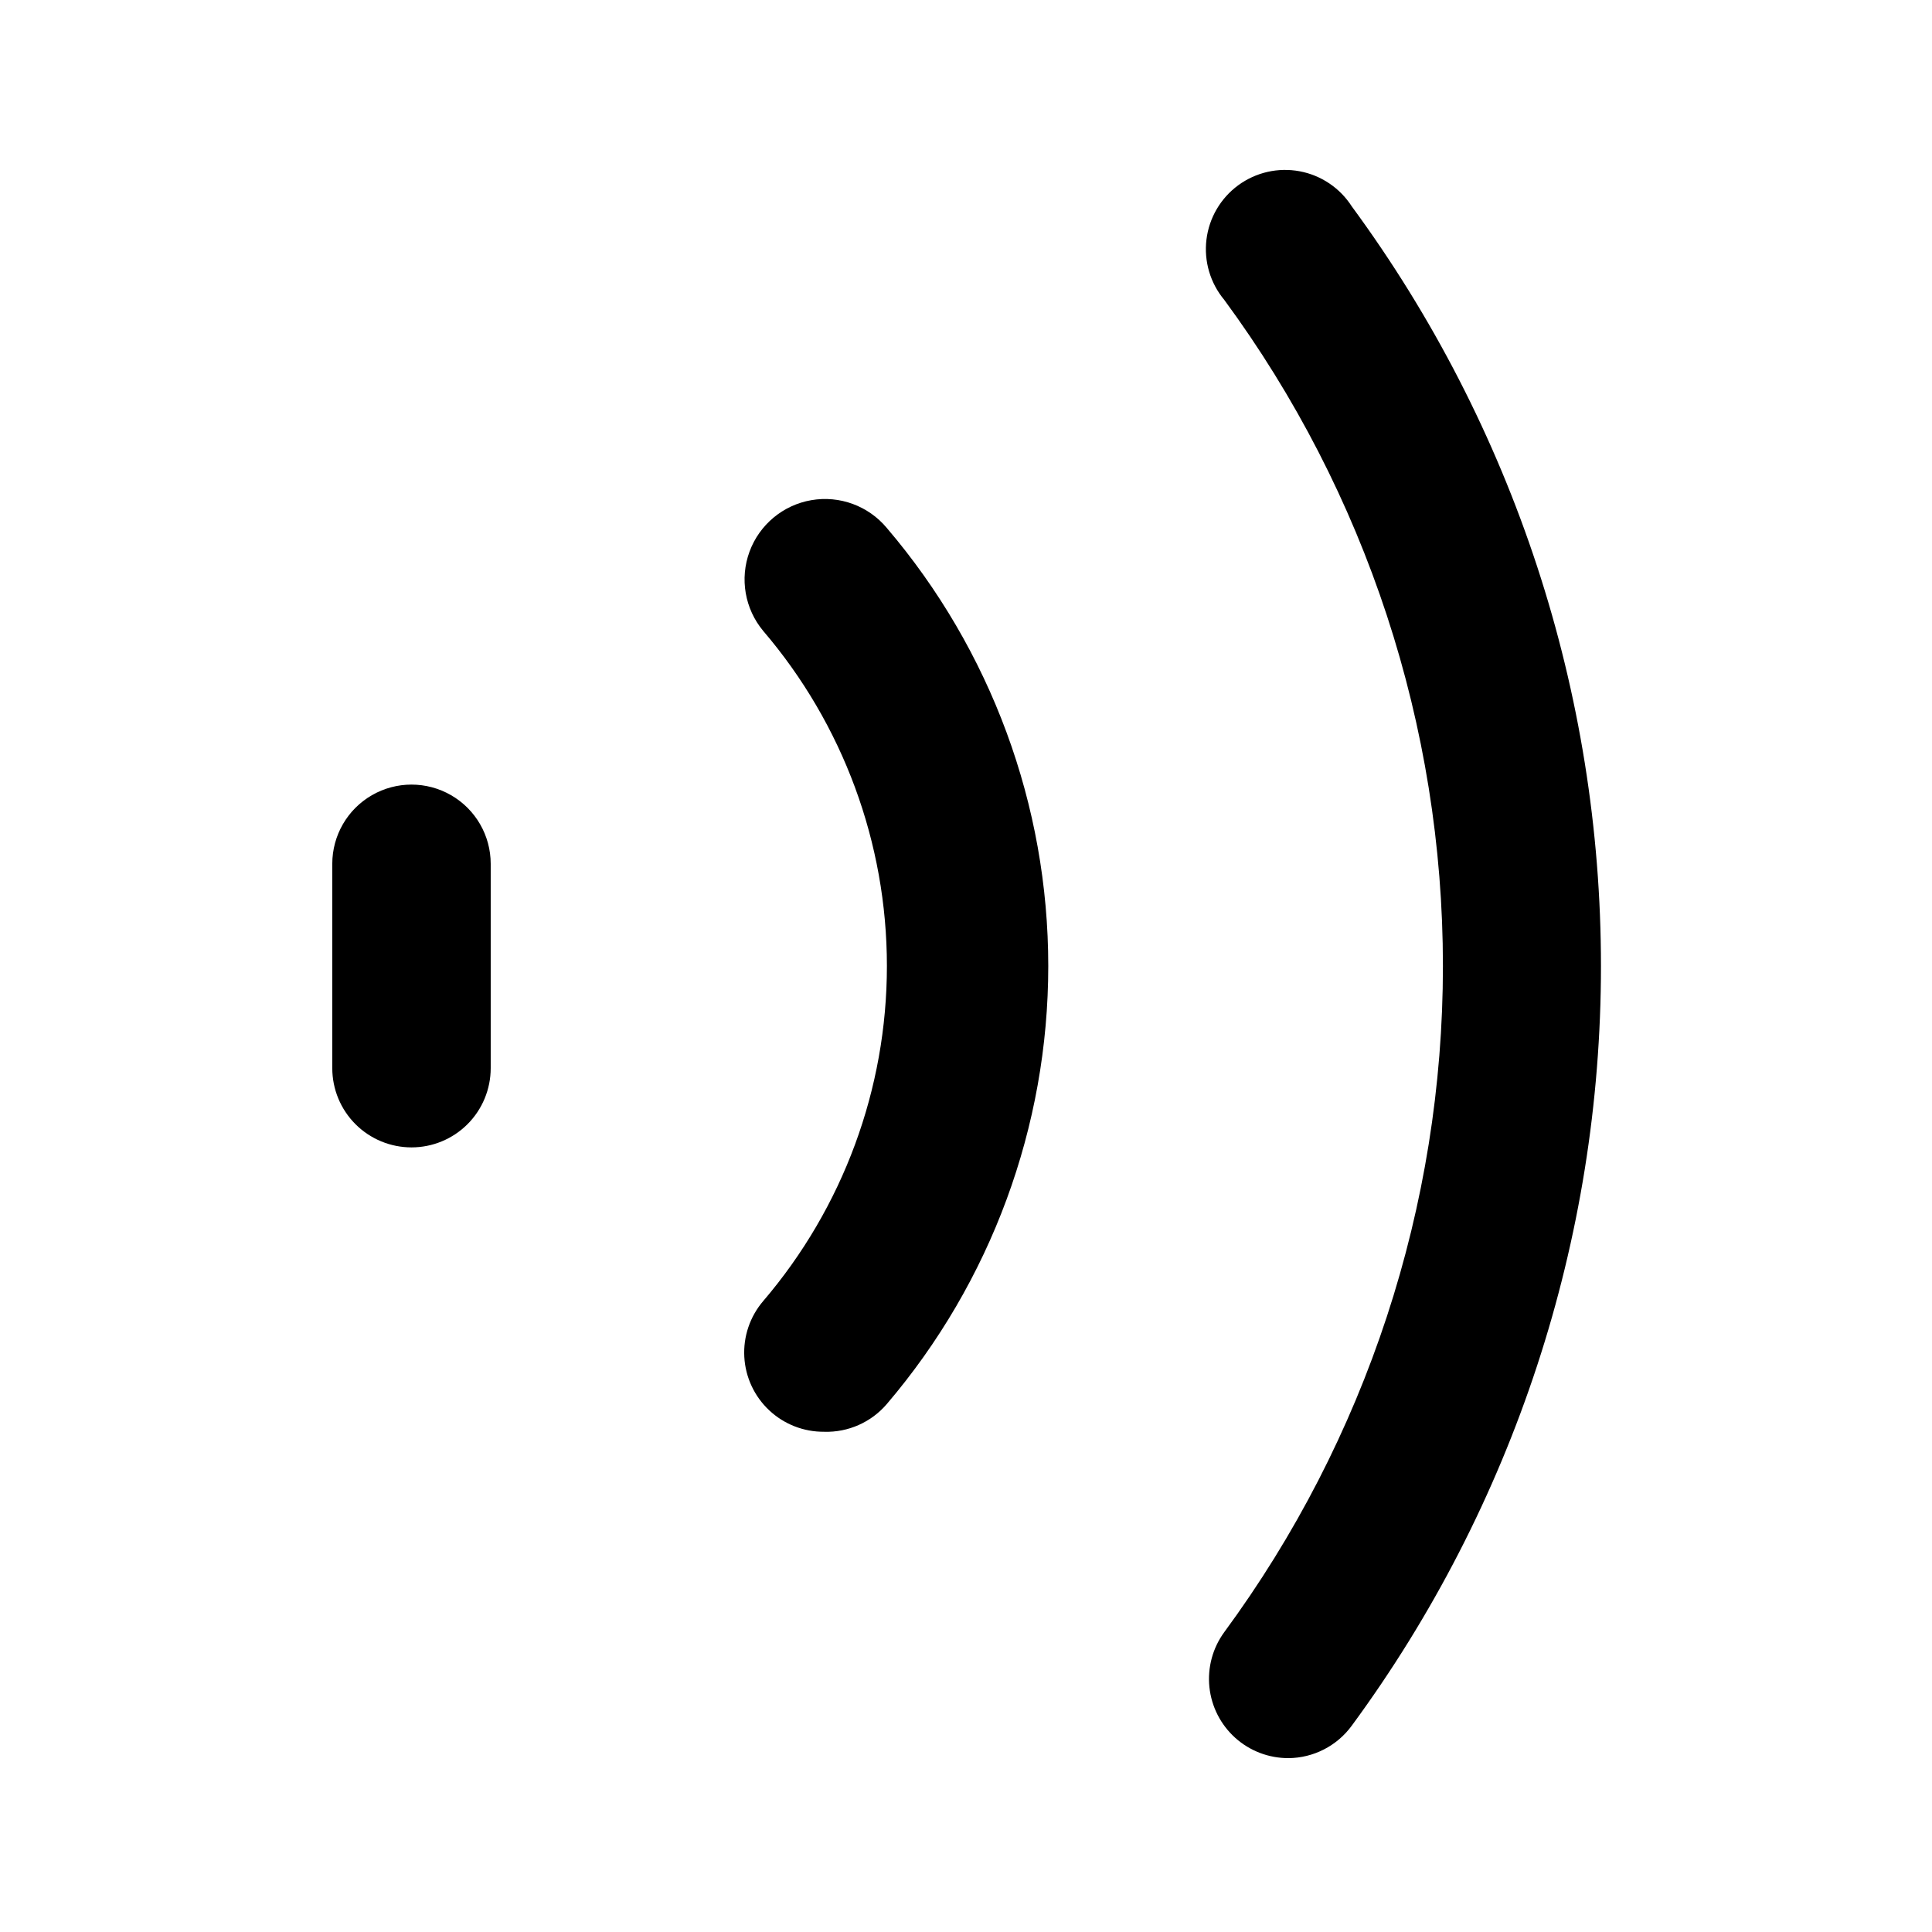
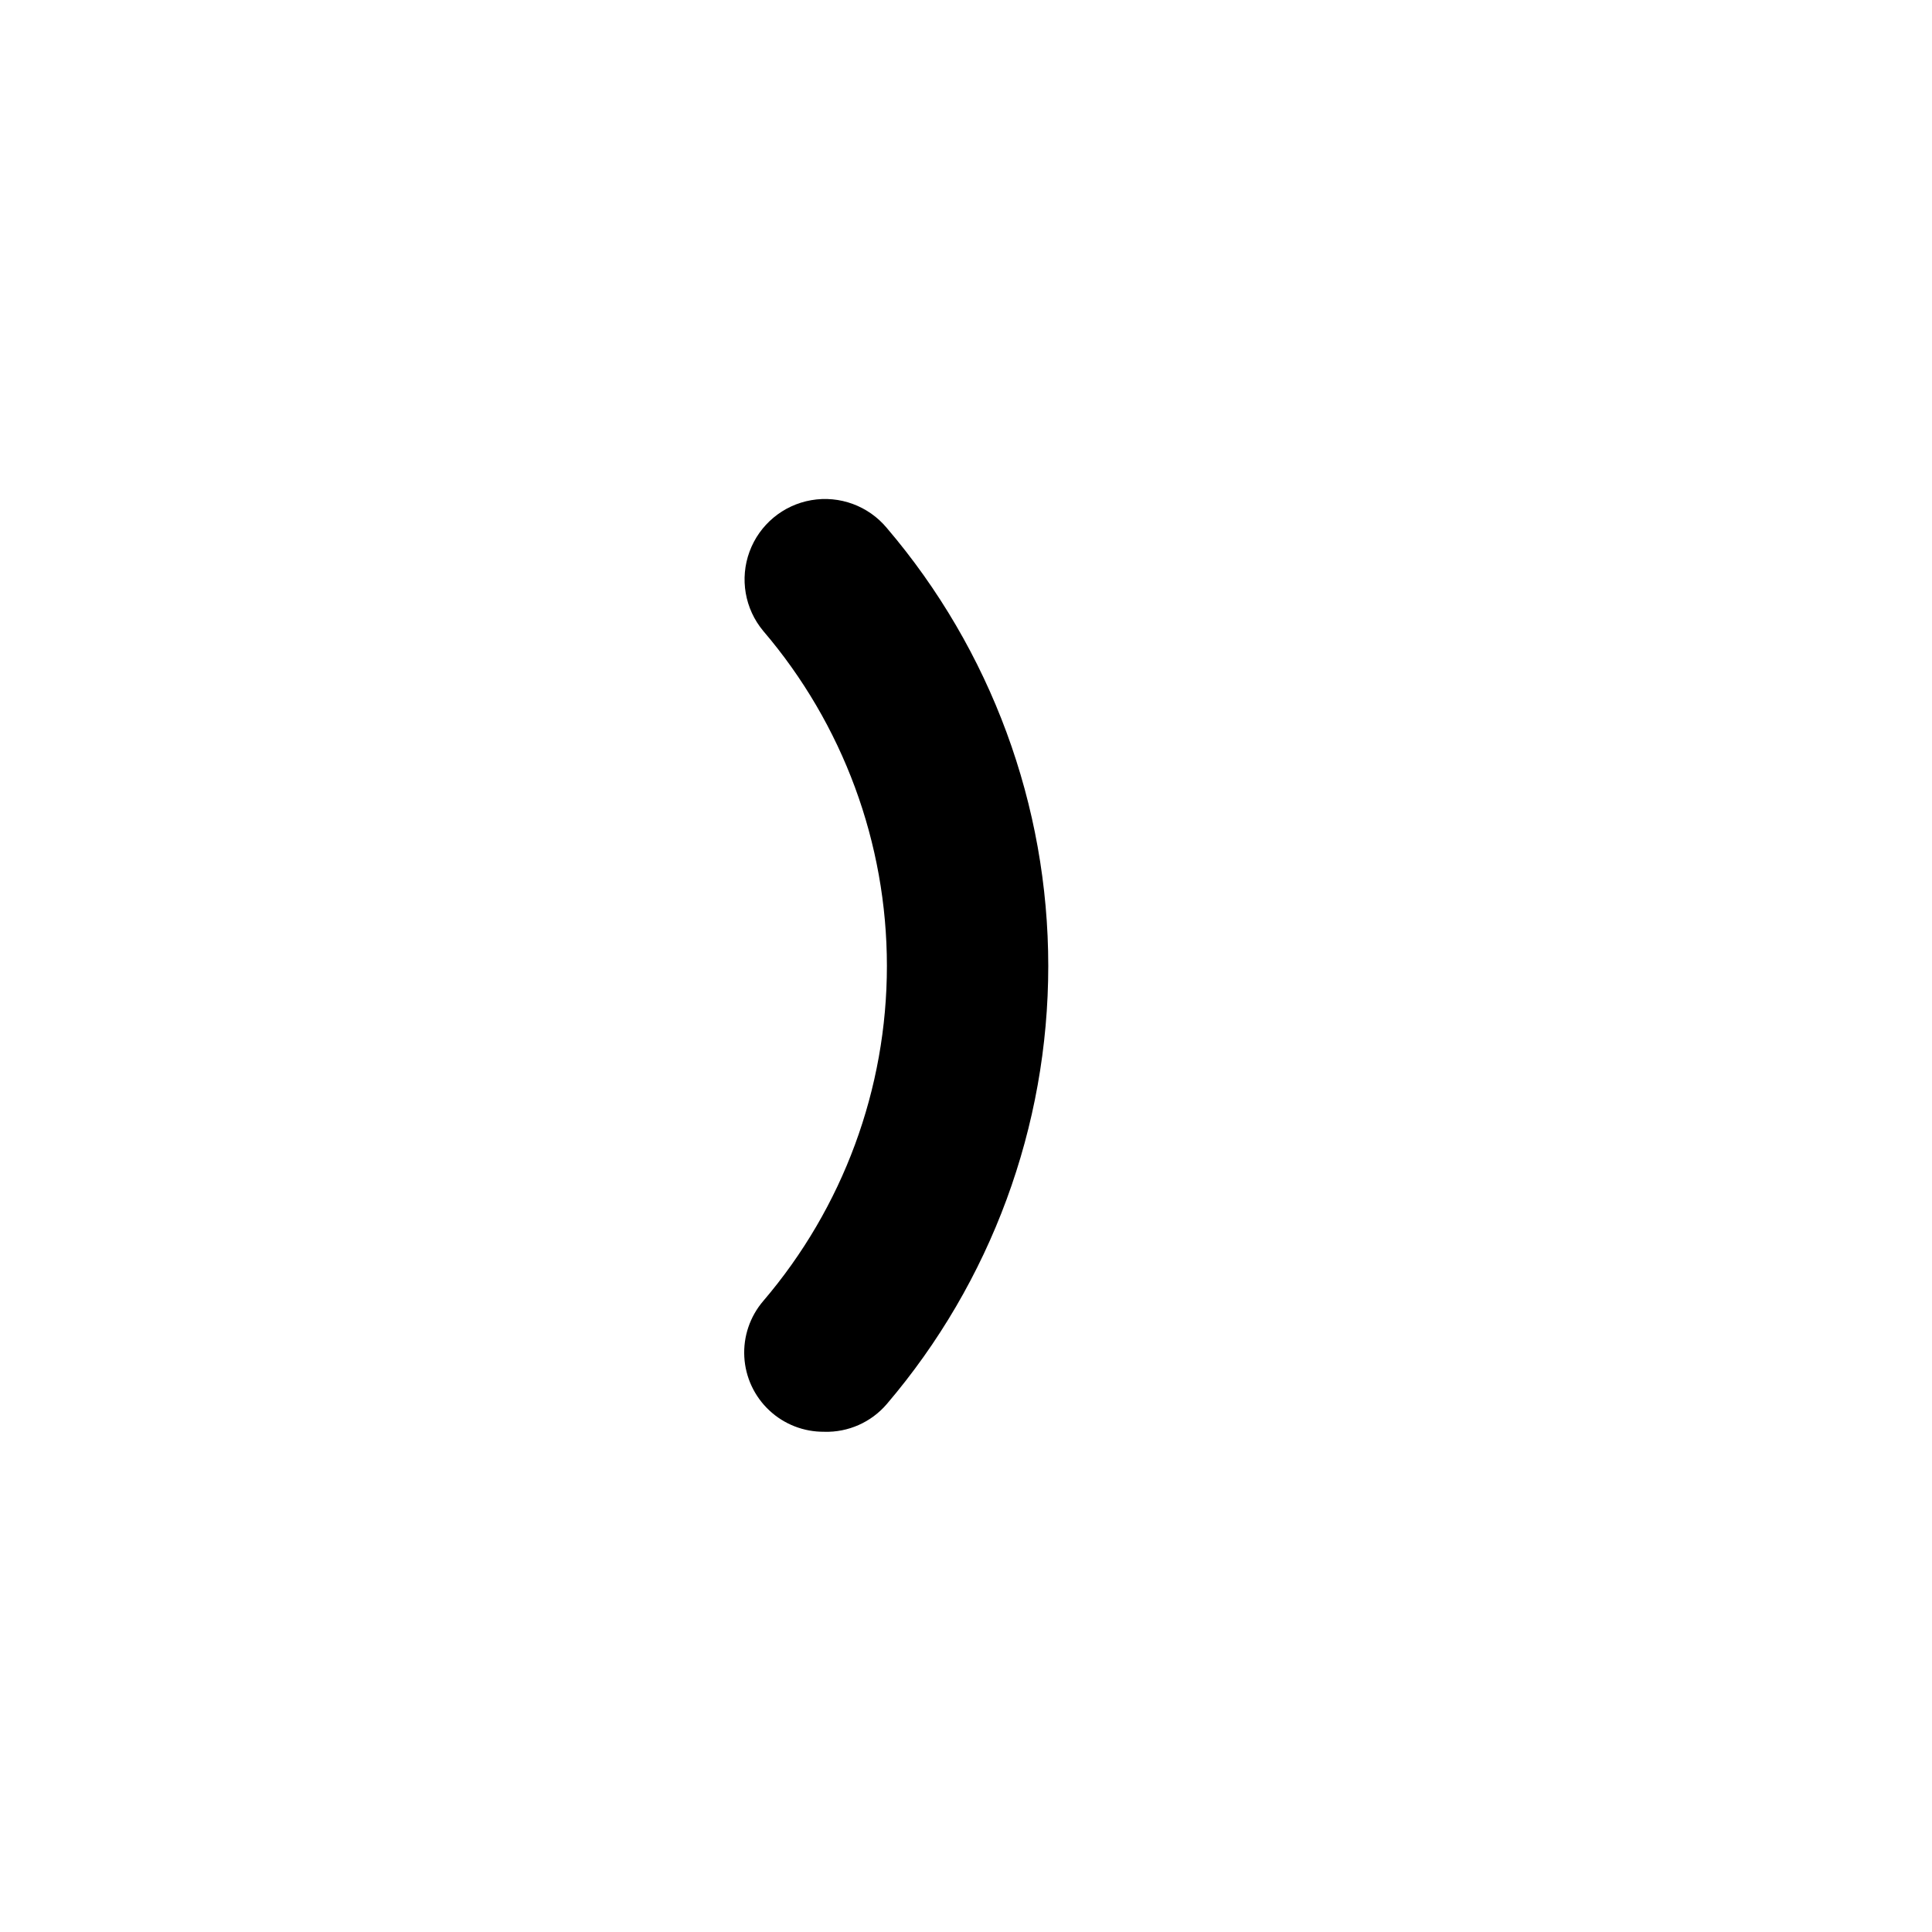
<svg xmlns="http://www.w3.org/2000/svg" fill="#000000" width="800px" height="800px" version="1.1" viewBox="144 144 512 512">
  <g>
-     <path d="m253.05 448.07c-5.566 0-10.906-2.211-14.844-6.148s-6.148-9.277-6.148-14.844v-54.16c0-7.5 4-14.43 10.496-18.18s14.496-3.75 20.992 0c6.496 3.75 10.496 10.68 10.496 18.18v54.16c0 5.566-2.211 10.906-6.148 14.844s-9.277 6.148-14.844 6.148z" />
-     <path d="m485.44 609.92c-5.203 0.016-10.223-1.902-14.09-5.379-3.867-3.477-6.305-8.266-6.844-13.438-0.539-5.172 0.859-10.359 3.93-14.559 37.648-51.164 57.953-113.02 57.953-176.54 0-63.523-20.305-125.38-57.953-176.54-3.711-4.453-5.414-10.238-4.711-15.992 0.703-5.75 3.754-10.953 8.426-14.379 4.676-3.426 10.555-4.769 16.254-3.707 5.695 1.059 10.699 4.43 13.828 9.305 42.902 58.355 66.039 128.89 66.039 201.32 0 72.426-23.137 142.96-66.039 201.31-3.922 5.363-10.148 8.559-16.793 8.605z" />
    <path d="m362.42 523.43c-5.402 0.055-10.617-1.977-14.562-5.672-3.945-3.695-6.312-8.766-6.609-14.164-0.297-5.394 1.496-10.695 5.008-14.801 21.156-24.75 32.781-56.238 32.781-88.797s-11.625-64.051-32.781-88.797c-4.875-5.852-6.258-13.855-3.629-21.004 2.629-7.144 8.871-12.348 16.375-13.645 7.504-1.297 15.129 1.508 20.004 7.359 27.617 32.371 42.793 73.531 42.793 116.09 0 42.551-15.176 83.711-42.793 116.09-4.133 4.832-10.23 7.535-16.586 7.348z" />
  </g>
</svg>